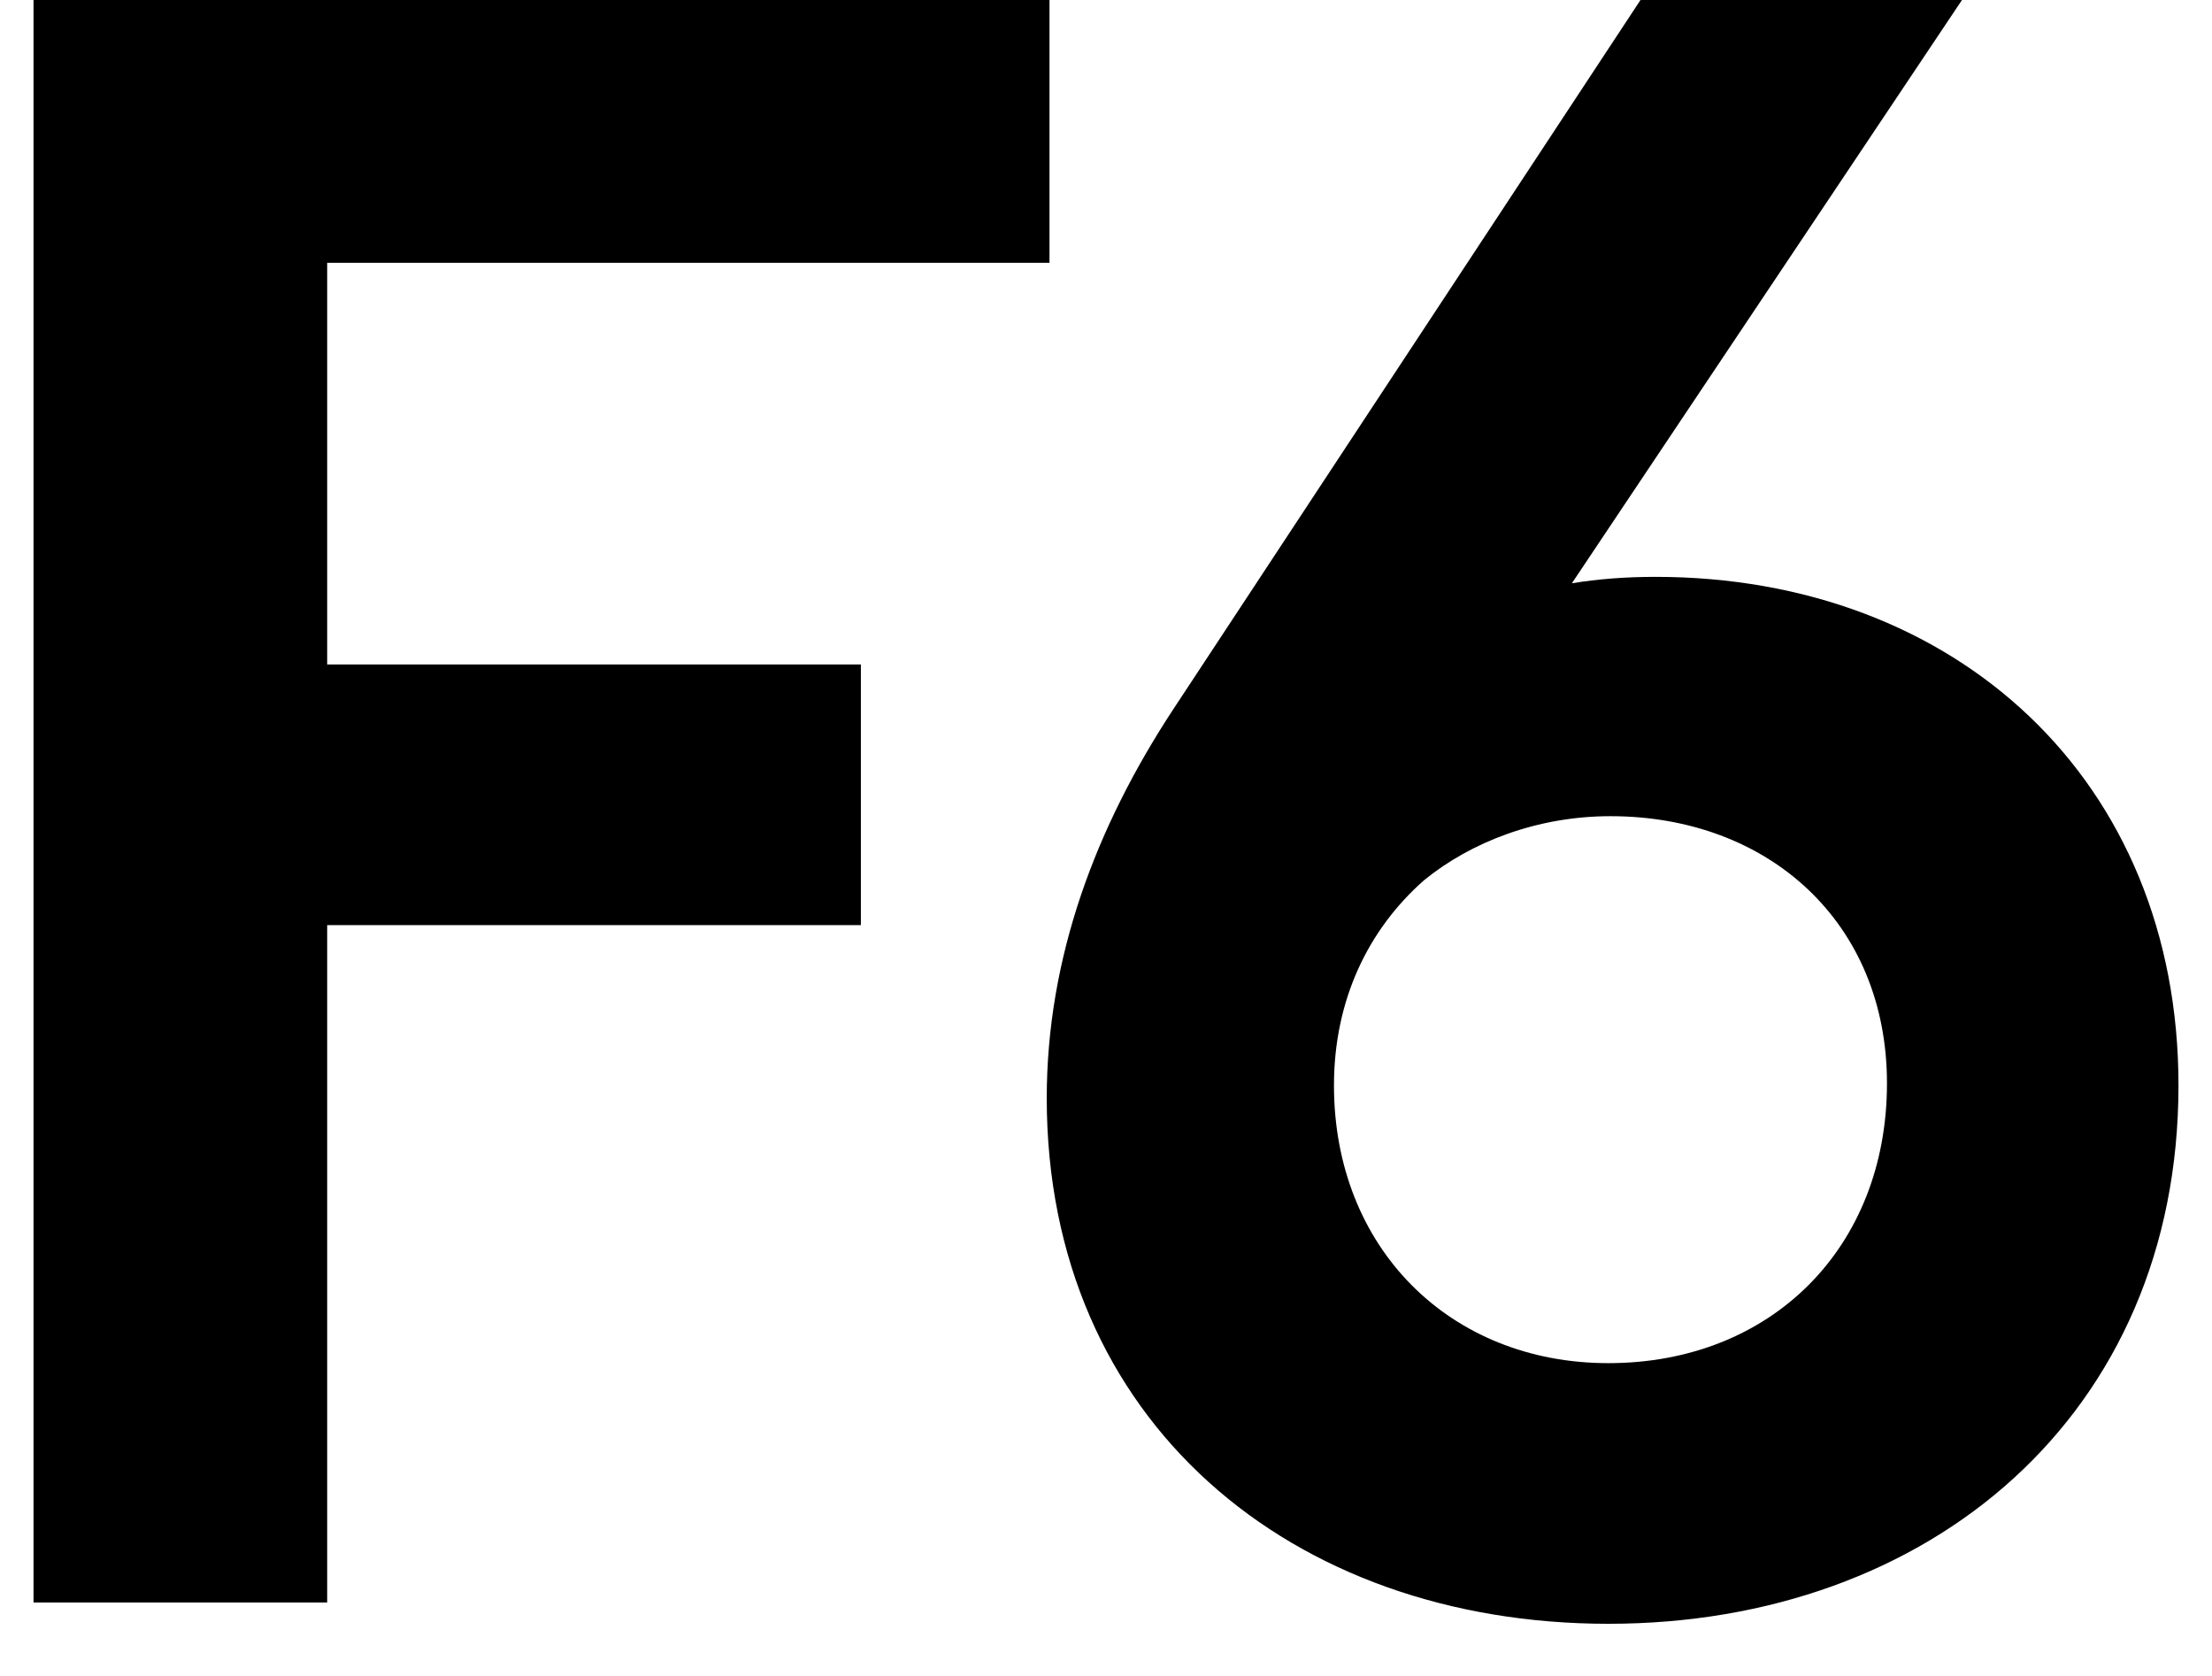
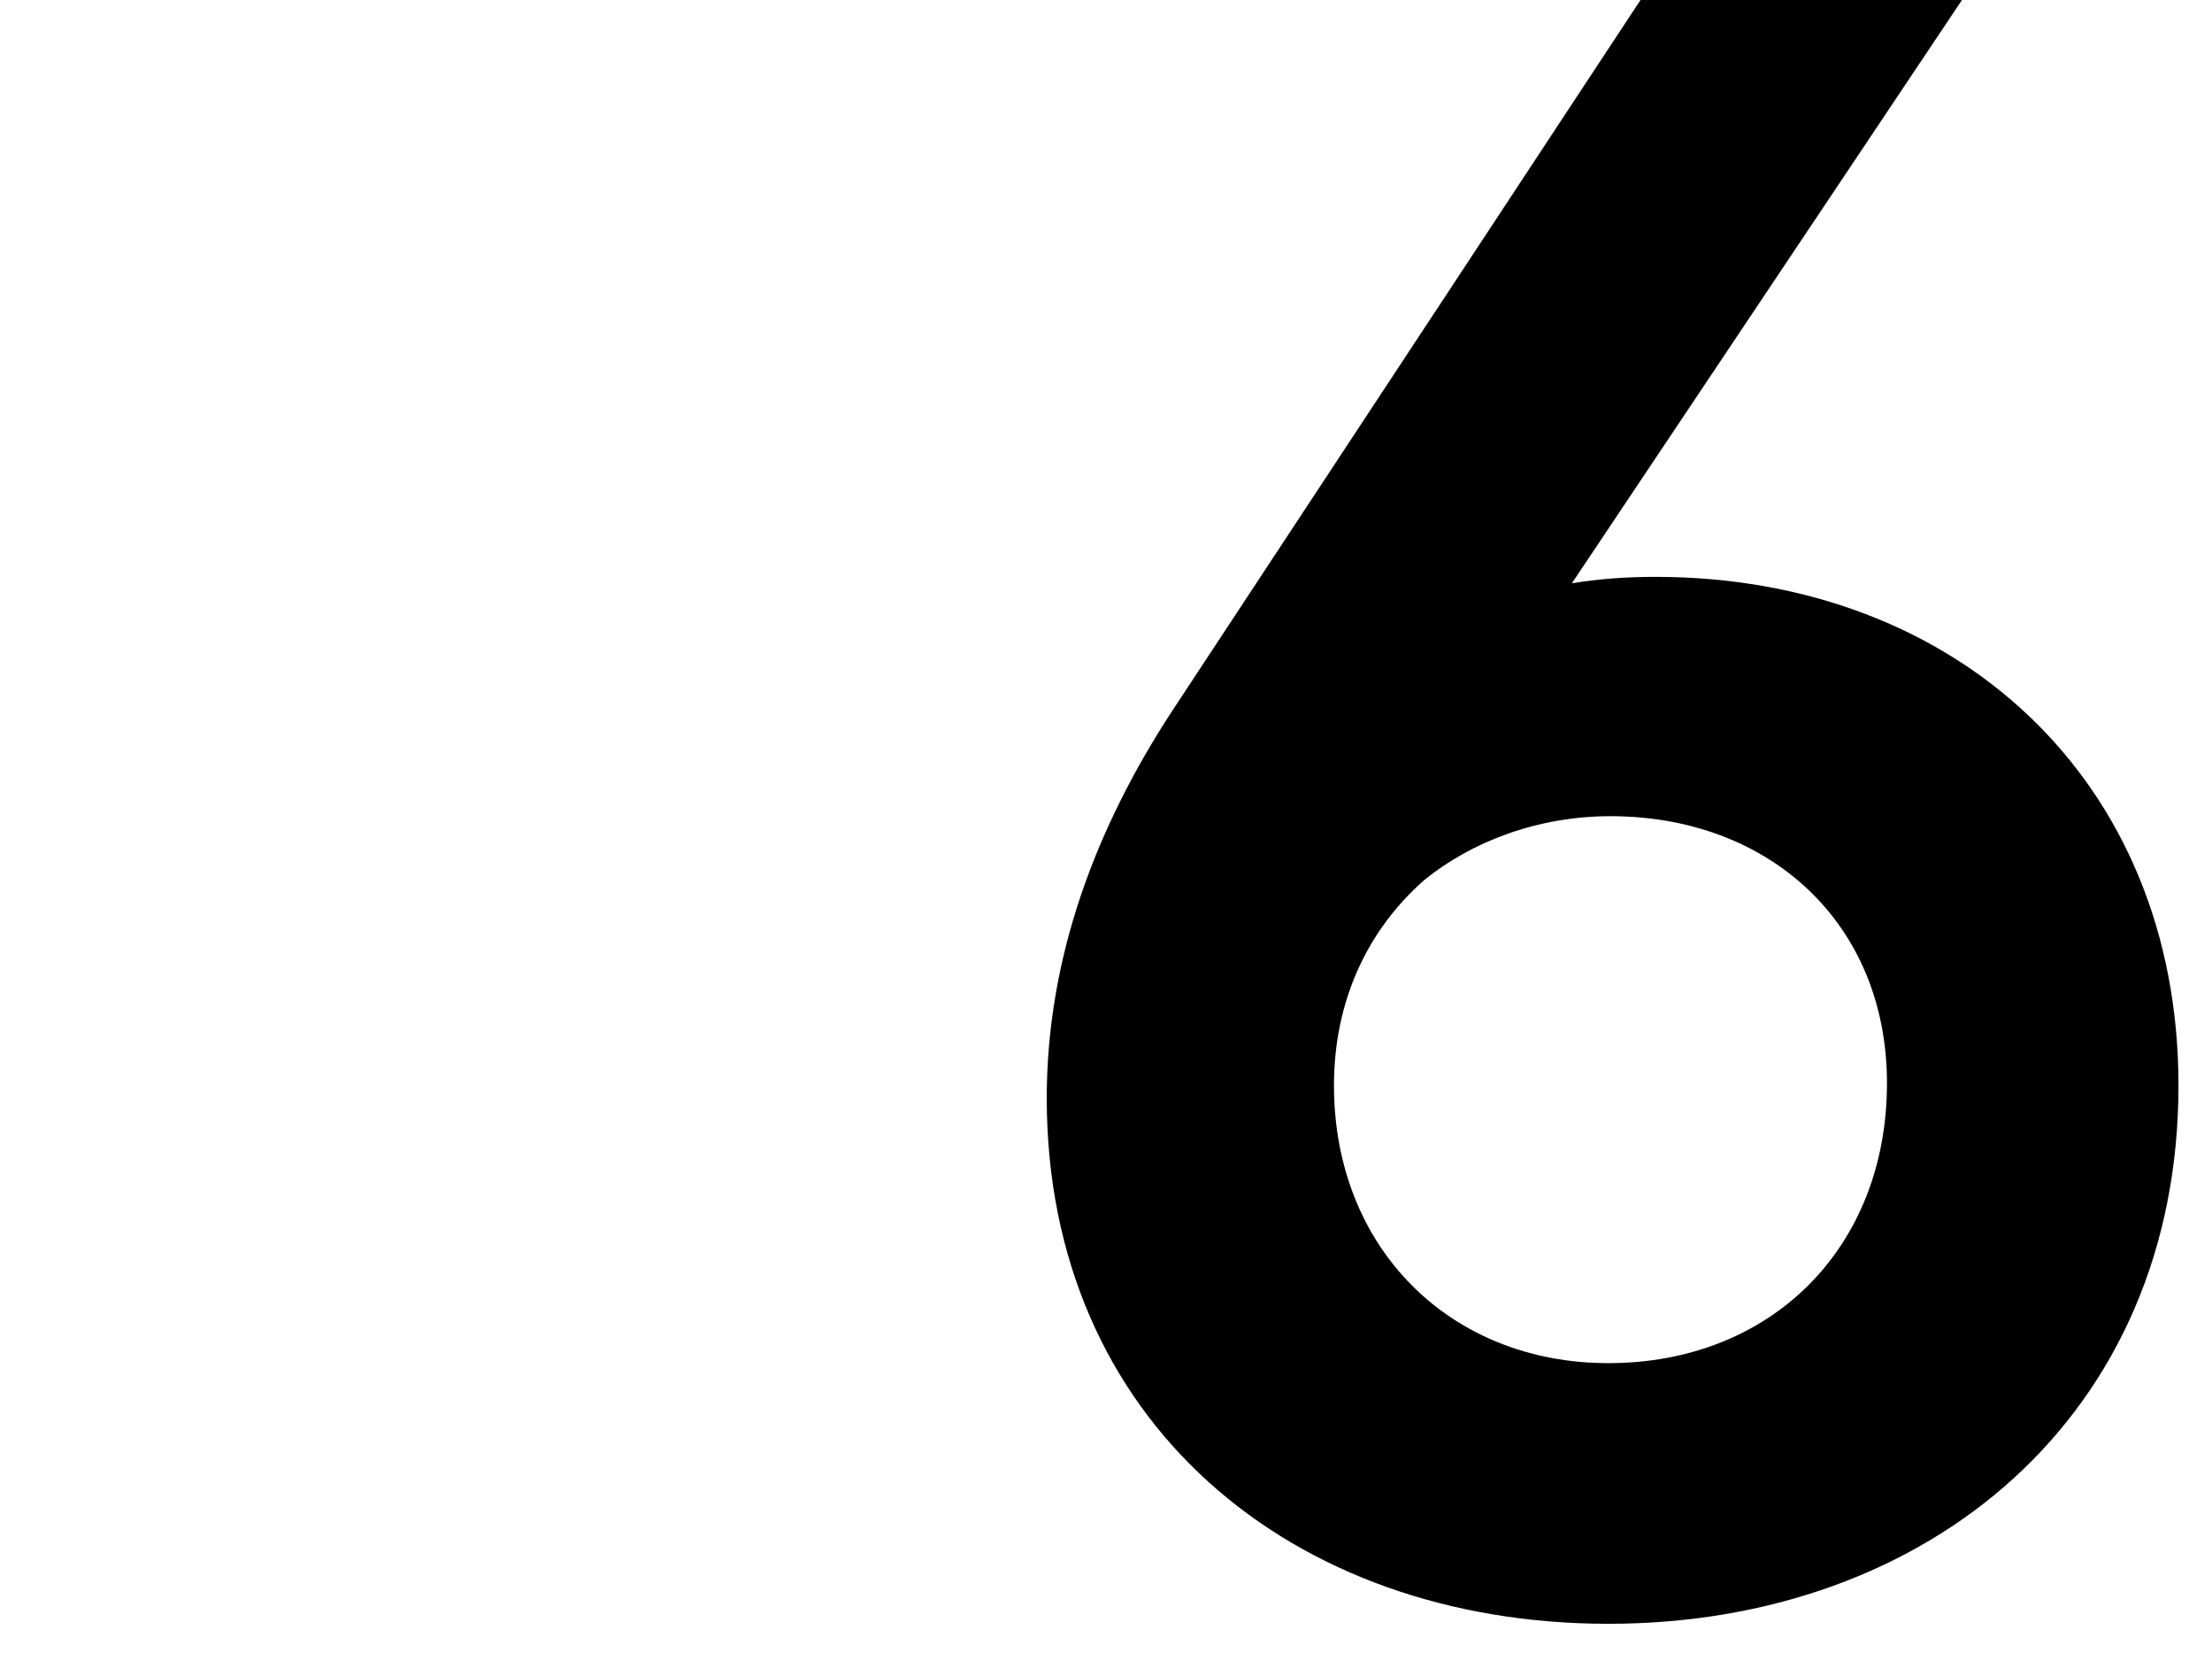
<svg xmlns="http://www.w3.org/2000/svg" width="33" height="25" viewBox="0 0 33 25" fill="none">
  <g clip-path="url(#clip0_435_4218)">
-     <path d="M15.657 0V3.92H4.881V9.912H12.843V13.8H4.881V23.904H0.5V0H15.657Z" fill="black" />
    <path d="M23.994 24.222C19.261 24.222 15.616 21.195 15.616 16.382C15.616 14.278 16.351 12.334 17.503 10.581L24.474 0H29.27L23.45 8.701C23.834 8.637 24.25 8.605 24.698 8.605C29.174 8.605 32.5 11.633 32.5 16.191C32.5 21.099 28.791 24.222 23.994 24.222ZM19.901 16.191C19.901 18.613 21.628 20.334 23.994 20.334C26.424 20.334 28.151 18.613 28.151 16.159C28.151 13.768 26.392 12.175 24.026 12.175C22.939 12.175 21.948 12.557 21.244 13.131C20.413 13.864 19.901 14.916 19.901 16.191Z" fill="black" />
  </g>
  <defs>
    <clipPath id="clip0_435_4218">
      <rect width="33" height="25" fill="white" />
    </clipPath>
  </defs>
</svg>